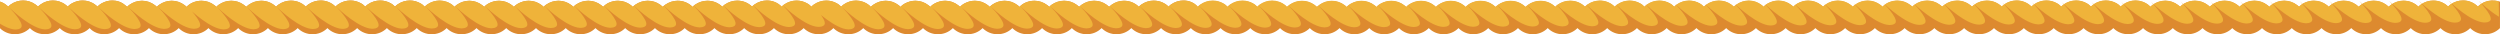
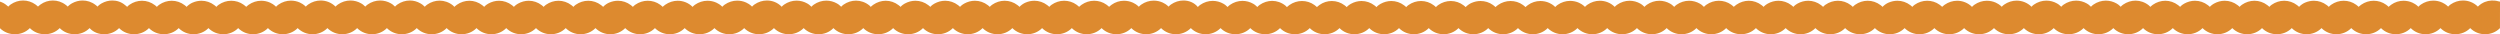
<svg xmlns="http://www.w3.org/2000/svg" height="27.4" preserveAspectRatio="xMidYMid meet" version="1.0" viewBox="0.0 -0.4 2000.5 27.4" width="2000.5" zoomAndPan="magnify">
  <g id="change1_1">
    <path d="M1999.4,0.7c-3.6-1.1-7.6-0.9-11.1,0.5c-0.4,0.2-0.8,0.3-1.1,0.5c-0.5,0.3-1.1,0.6-1.6,0.9 c-0.5,0.3-1,0.7-1.5,1.1c0,0,0,0,0,0c-0.4,0.4-0.9,0.8-1.3,1.2l0,0c-3.3-3.3-7.6-4.9-11.9-4.9c-3.5,0-7,1.1-10,3.2 c-0.3,0.2-0.7,0.5-1,0.8c-0.3,0.3-0.6,0.6-0.9,0.9l0,0c-0.8-0.8-1.7-1.5-2.6-2.1c-0.4-0.2-0.7-0.4-1.1-0.6c-0.4-0.2-0.7-0.4-1.1-0.6 c-2.2-1-4.7-1.5-7.1-1.5c-3.5,0-7,1.1-10,3.2c-0.3,0.2-0.7,0.5-1,0.8c-0.3,0.3-0.6,0.6-0.9,0.9l0,0c-0.8-0.8-1.7-1.5-2.6-2.1 c-0.4-0.2-0.7-0.4-1.1-0.6c-0.4-0.2-0.7-0.4-1.1-0.6c-2.2-1-4.7-1.5-7.1-1.5c-3.5,0-7,1.1-9.9,3.2c-0.3,0.2-0.7,0.5-1,0.8 c-0.2,0.1-0.3,0.3-0.5,0.4c-0.2,0.1-0.3,0.3-0.5,0.5c-0.2-0.2-0.3-0.3-0.5-0.5c-0.2-0.1-0.3-0.3-0.5-0.4c-0.3-0.3-0.7-0.5-1-0.8 c-3-2.2-6.5-3.2-10-3.2c-3.5,0-7,1.1-10,3.2c-0.3,0.2-0.7,0.5-1,0.8c-0.2,0.1-0.3,0.3-0.5,0.4c-0.2,0.1-0.3,0.3-0.5,0.5 c-0.2-0.2-0.3-0.3-0.5-0.5c-0.2-0.1-0.3-0.3-0.5-0.4c-0.3-0.3-0.7-0.5-1-0.8c-3-2.2-6.5-3.2-10-3.2c-3.5,0-7,1.1-10,3.2 c-0.3,0.2-0.7,0.5-1,0.8c-0.3,0.3-0.6,0.6-0.9,0.9l0,0c-0.2-0.2-0.4-0.4-0.6-0.6c-0.3-0.3-0.7-0.6-1-0.8c-3-2.3-6.6-3.5-10.3-3.5 c-2.4,0-4.8,0.5-7.1,1.5c-0.7,0.3-1.5,0.7-2.2,1.2c-0.2,0.1-0.5,0.3-0.7,0.5c-0.3,0.2-0.7,0.5-1,0.8c-0.3,0.3-0.6,0.6-0.9,0.9l0,0 c-0.2-0.2-0.4-0.4-0.6-0.6c-0.3-0.3-0.7-0.6-1-0.8c-3-2.3-6.6-3.5-10.3-3.5c-3.5,0-7,1.1-10,3.2c-0.3,0.2-0.7,0.5-1,0.8 c-0.3,0.3-0.6,0.6-0.9,0.9l0,0c-0.2-0.2-0.4-0.4-0.6-0.6c-0.3-0.3-0.7-0.6-1-0.8c-3-2.3-6.6-3.5-10.3-3.5c-3.5,0-7,1.1-10,3.2 c-0.3,0.2-0.7,0.5-1,0.8c-0.3,0.3-0.6,0.6-0.9,0.9l0,0c-0.2-0.2-0.4-0.4-0.6-0.6c-0.3-0.3-0.7-0.6-1-0.8c-3-2.3-6.6-3.5-10.3-3.5 c-3,0-5.9,0.8-8.6,2.3c-0.5,0.3-0.9,0.6-1.4,0.9c0,0,0,0,0,0c-0.3,0.2-0.7,0.5-1,0.8c-0.3,0.3-0.6,0.6-0.9,0.9l0,0 c-0.2-0.2-0.4-0.4-0.6-0.6c-0.3-0.3-0.7-0.6-1-0.8c-3-2.3-6.6-3.5-10.3-3.5c-3,0-5.9,0.8-8.6,2.3c-0.5,0.3-0.9,0.6-1.4,0.9 c0,0,0,0,0,0c-0.3,0.2-0.7,0.5-1,0.8c-0.3,0.3-0.6,0.6-0.9,0.9l0,0c-0.2-0.2-0.4-0.4-0.6-0.6c-0.3-0.3-0.7-0.6-1-0.8 c-3-2.3-6.6-3.5-10.2-3.5c-3.5,0-7,1.1-10,3.2c-0.3,0.2-0.7,0.5-1,0.8c-0.2,0.1-0.3,0.3-0.5,0.4c-0.2,0.1-0.3,0.3-0.5,0.5 c-0.2-0.2-0.4-0.4-0.6-0.6c-0.2-0.2-0.4-0.4-0.6-0.6c-3.1-2.5-6.9-3.8-10.6-3.8c-3.5,0-7,1.1-10,3.2c-0.3,0.2-0.7,0.5-1,0.8 c-0.3,0.3-0.6,0.6-0.9,0.9l0,0c-0.6-0.6-1.3-1.2-1.9-1.7c-0.5-0.3-0.9-0.6-1.4-0.9c-2.6-1.5-5.6-2.3-8.6-2.3c-3.5,0-7,1.1-10,3.2 c-0.3,0.2-0.7,0.5-1,0.8c-0.3,0.3-0.6,0.6-0.9,0.9l0,0c-0.6-0.6-1.3-1.2-1.9-1.7c-0.5-0.3-0.9-0.6-1.4-0.9c-2.6-1.5-5.6-2.3-8.6-2.3 c-3.5,0-7,1.1-10,3.2c-0.3,0.2-0.7,0.5-1,0.8c-0.3,0.3-0.6,0.6-0.9,0.9l0,0c-0.6-0.6-1.3-1.2-1.9-1.7c-0.5-0.3-0.9-0.6-1.4-0.9 c-2.6-1.5-5.6-2.3-8.6-2.3c-3.5,0-7,1.1-10,3.2c-0.3,0.2-0.7,0.5-1,0.8c-0.3,0.3-0.6,0.6-0.9,0.9l0,0c-3.3-3.3-7.6-4.9-11.9-4.9 c-3.5,0-7,1.1-10,3.2c-0.3,0.2-0.7,0.5-1,0.8c-0.3,0.3-0.6,0.6-0.9,0.9l0,0c-0.8-0.8-1.7-1.5-2.6-2.1c-0.4-0.2-0.7-0.4-1.1-0.6 c-0.4-0.2-0.7-0.4-1.1-0.6c-2.2-1-4.7-1.5-7.1-1.5c-3.5,0-7,1.1-10,3.2c-0.3,0.2-0.7,0.5-1,0.8c-0.3,0.3-0.6,0.6-0.9,0.9l0,0 c-3.3-3.3-7.6-4.9-11.9-4.9c-3.5,0-7,1.1-10,3.2c-0.3,0.2-0.7,0.5-1,0.8c-0.2,0.1-0.3,0.3-0.5,0.4c-0.2,0.1-0.3,0.3-0.5,0.5 c-0.2-0.2-0.3-0.3-0.5-0.5c-0.2-0.1-0.3-0.3-0.5-0.4c-0.3-0.3-0.7-0.5-1-0.8c-3-2.2-6.5-3.2-10-3.2c-3.5,0-7,1.1-10,3.2 c-0.3,0.2-0.7,0.5-1,0.8c-0.3,0.3-0.6,0.6-0.9,0.9l0,0c-0.2-0.2-0.4-0.4-0.6-0.6c-0.3-0.3-0.7-0.6-1-0.8c-3-2.3-6.6-3.5-10.3-3.5 c-2.4,0-4.8,0.5-7.1,1.5c-0.7,0.3-1.5,0.7-2.2,1.2c-0.2,0.1-0.5,0.3-0.7,0.5c-0.3,0.2-0.7,0.5-1,0.8c-0.3,0.3-0.6,0.6-0.9,0.9l0,0 c-0.2-0.2-0.4-0.4-0.6-0.6c-0.3-0.3-0.7-0.6-1-0.8c-3-2.3-6.6-3.5-10.3-3.5c-3.5,0-7,1.1-10,3.2c-0.3,0.2-0.7,0.5-1,0.8 c-0.3,0.3-0.6,0.6-0.9,0.9l0,0c-0.2-0.2-0.4-0.4-0.6-0.6c-0.3-0.3-0.7-0.6-1-0.8c-3-2.3-6.6-3.5-10.3-3.5c-3.5,0-7,1.1-10,3.2 c-0.3,0.2-0.7,0.5-1,0.8c-0.3,0.3-0.6,0.6-0.9,0.9l0,0c-0.2-0.2-0.4-0.4-0.6-0.6c-0.3-0.3-0.7-0.6-1-0.8c-3-2.3-6.6-3.5-10.3-3.5 c-3,0-5.9,0.8-8.6,2.3c-0.5,0.3-0.9,0.6-1.4,0.9c0,0,0,0,0,0c-0.3,0.2-0.7,0.5-1,0.8c-0.3,0.3-0.6,0.6-0.9,0.9l0,0 c-0.2-0.2-0.4-0.4-0.6-0.6c-0.3-0.3-0.7-0.6-1-0.8c-3-2.3-6.6-3.5-10.3-3.5c-3,0-5.9,0.8-8.6,2.3c-0.5,0.3-0.9,0.6-1.4,0.9 c0,0,0,0,0,0c-0.3,0.2-0.7,0.5-1,0.8c-0.3,0.3-0.6,0.6-0.9,0.9l0,0c-0.2-0.2-0.4-0.4-0.6-0.6c-0.3-0.3-0.7-0.6-1-0.8 c-3-2.3-6.6-3.5-10.2-3.5c-3.5,0-7,1.1-10,3.2c-0.3,0.2-0.7,0.5-1,0.8c-0.2,0.1-0.3,0.3-0.5,0.4c-0.2,0.1-0.3,0.3-0.5,0.5 c-0.2-0.2-0.3-0.3-0.5-0.5c-0.2-0.1-0.3-0.3-0.5-0.4c-0.3-0.3-0.7-0.5-1-0.8c-3-2.2-6.5-3.2-10-3.2c-3.5,0-7,1.1-10,3.2 c-0.3,0.2-0.7,0.5-1,0.8c-0.3,0.3-0.6,0.6-0.9,0.9l0,0c-0.6-0.6-1.3-1.2-1.9-1.7c-0.5-0.3-0.9-0.6-1.4-0.9c-2.6-1.5-5.6-2.3-8.6-2.3 c-3.5,0-7,1.1-10,3.2c-0.3,0.2-0.7,0.5-1,0.8c-0.3,0.3-0.6,0.6-0.9,0.9l0,0c-0.6-0.6-1.3-1.2-1.9-1.7c-0.5-0.3-0.9-0.6-1.4-0.9 c-2.6-1.5-5.6-2.3-8.6-2.3c-3.5,0-7,1.1-10,3.2c-0.3,0.2-0.7,0.5-1,0.8c-0.3,0.3-0.6,0.6-0.9,0.9l0,0c-0.6-0.6-1.3-1.2-1.9-1.7 c-0.5-0.3-0.9-0.6-1.4-0.9c-2.6-1.5-5.6-2.3-8.6-2.3c-3.5,0-7,1.1-10,3.2c-0.3,0.2-0.7,0.5-1,0.8c-0.3,0.3-0.6,0.6-0.9,0.9l0,0 c-3.3-3.3-7.6-4.9-11.9-4.9c-3.5,0-7,1.1-10,3.2c-0.3,0.2-0.7,0.5-1,0.8c-0.3,0.3-0.6,0.6-0.9,0.9l0,0c-0.8-0.8-1.7-1.5-2.6-2.1 c-0.4-0.2-0.7-0.4-1.1-0.6c-0.4-0.2-0.7-0.4-1.1-0.6c-2.2-1-4.7-1.5-7.1-1.5c-3.5,0-7,1.1-10,3.2c-0.3,0.2-0.7,0.5-1,0.8 c-0.3,0.3-0.6,0.6-0.9,0.9l0,0c-0.8-0.8-1.7-1.5-2.6-2.1c-0.4-0.2-0.7-0.4-1.1-0.6c-0.4-0.2-0.7-0.4-1.1-0.6c-2.2-1-4.7-1.5-7.1-1.5 c-3.5,0-7,1.1-9.9,3.2c-0.3,0.2-0.7,0.5-1,0.8c-0.2,0.1-0.3,0.3-0.5,0.4c-0.2,0.1-0.3,0.3-0.5,0.5c-0.2-0.2-0.3-0.3-0.5-0.5 c-0.2-0.1-0.3-0.3-0.5-0.4c-0.3-0.3-0.7-0.5-1-0.8c-3-2.2-6.5-3.2-10-3.2c-3.5,0-7,1.1-10,3.2c-0.3,0.2-0.7,0.5-1,0.8 c-0.2,0.1-0.3,0.3-0.5,0.4c-0.2,0.1-0.3,0.3-0.5,0.5c-0.2-0.2-0.3-0.3-0.5-0.5c-0.2-0.1-0.3-0.3-0.5-0.4c-0.3-0.3-0.7-0.5-1-0.8 c-3-2.2-6.5-3.2-10-3.2c-2.4,0-4.8,0.5-7.1,1.5c-0.7,0.3-1.5,0.7-2.2,1.2c-0.2,0.1-0.5,0.3-0.7,0.5c-0.3,0.2-0.7,0.5-1,0.8 c-0.3,0.3-0.6,0.6-0.9,0.9l0,0c-0.2-0.2-0.4-0.4-0.6-0.6c-0.3-0.3-0.7-0.6-1-0.8c-3-2.3-6.6-3.5-10.3-3.5c-3.5,0-7,1.1-10,3.2 c-0.3,0.2-0.7,0.5-1,0.8c-0.3,0.3-0.6,0.6-0.9,0.9l0,0c-0.2-0.2-0.4-0.4-0.6-0.6c-0.3-0.3-0.7-0.6-1-0.8c-3-2.3-6.6-3.5-10.3-3.5 c-3.5,0-7,1.1-10,3.2c-0.3,0.2-0.7,0.5-1,0.8c-0.3,0.3-0.6,0.6-0.9,0.9l0,0c-0.2-0.2-0.4-0.4-0.6-0.6c-0.3-0.3-0.7-0.6-1-0.8 c-3-2.3-6.6-3.5-10.3-3.5c-3,0-5.9,0.8-8.6,2.3c-0.5,0.3-0.9,0.6-1.4,0.9c0,0,0,0,0,0c-0.3,0.2-0.7,0.5-1,0.8 c-0.3,0.3-0.6,0.6-0.9,0.9l0,0c-0.2-0.2-0.4-0.4-0.6-0.6c-0.3-0.3-0.7-0.6-1-0.8c-3-2.3-6.6-3.5-10.3-3.5c-3,0-5.9,0.8-8.6,2.3 c-0.5,0.3-0.9,0.6-1.4,0.9c0,0,0,0,0,0c-0.3,0.2-0.7,0.5-1,0.8c-0.3,0.3-0.6,0.6-0.9,0.9l0,0c-0.2-0.2-0.4-0.4-0.6-0.6 c-0.3-0.3-0.7-0.6-1-0.8c-3-2.3-6.6-3.5-10.3-3.5c-3.5,0-7,1.1-9.9,3.2c-0.3,0.2-0.7,0.5-1,0.8c-0.2,0.1-0.3,0.3-0.5,0.4 c-0.2,0.1-0.3,0.3-0.5,0.5c-0.2-0.2-0.3-0.3-0.5-0.5c-0.2-0.1-0.3-0.3-0.5-0.4c-0.3-0.3-0.7-0.5-1-0.8c-3-2.2-6.5-3.2-10-3.2 c-3.5,0-7,1.1-10,3.2c-0.3,0.2-0.7,0.5-1,0.8c-0.2,0.1-0.3,0.3-0.5,0.4c-0.2,0.1-0.3,0.3-0.5,0.5c-0.2-0.2-0.4-0.4-0.6-0.6 c-0.2-0.2-0.4-0.4-0.6-0.6c-3.1-2.5-6.9-3.8-10.6-3.8c-3.5,0-7,1.1-10,3.2c-0.3,0.2-0.7,0.5-1,0.8c-0.3,0.3-0.6,0.6-0.9,0.9l0,0 c-0.6-0.6-1.3-1.2-1.9-1.7c-0.5-0.3-0.9-0.6-1.4-0.9c-2.6-1.5-5.6-2.3-8.6-2.3c-3.5,0-7,1.1-10,3.2c-0.3,0.2-0.7,0.5-1,0.8 c-0.3,0.3-0.6,0.6-0.9,0.9l0,0c-0.6-0.6-1.3-1.2-1.9-1.7c-0.5-0.3-0.9-0.6-1.4-0.9c-2.6-1.5-5.6-2.3-8.6-2.3c-3.5,0-7,1.1-10,3.2 c-0.3,0.2-0.7,0.5-1,0.8c-0.3,0.3-0.6,0.6-0.9,0.9l0,0C955.6,1.6,951.3,0,947,0c-3.5,0-7,1.1-10,3.2c-0.3,0.2-0.7,0.5-1,0.8 c-0.3,0.3-0.6,0.6-0.9,0.9l0,0c-0.8-0.8-1.7-1.5-2.6-2.1c-0.4-0.2-0.7-0.4-1.1-0.6c-0.4-0.2-0.7-0.4-1.1-0.6c-2.2-1-4.7-1.5-7.1-1.5 c-3.5,0-7,1.1-10,3.2c-0.3,0.2-0.7,0.5-1,0.8c-0.3,0.3-0.6,0.6-0.9,0.9l0,0c-0.8-0.8-1.7-1.5-2.6-2.1c-0.4-0.2-0.7-0.4-1.1-0.6 c-0.4-0.2-0.7-0.4-1.1-0.6c-2.2-1-4.7-1.5-7.1-1.5c-3.5,0-7,1.1-9.9,3.2c-0.3,0.2-0.7,0.5-1,0.8c-0.2,0.1-0.3,0.3-0.5,0.4 c-0.2,0.1-0.3,0.3-0.5,0.5c-0.2-0.2-0.3-0.3-0.5-0.5c-0.2-0.1-0.3-0.3-0.5-0.4c-0.3-0.3-0.7-0.5-1-0.8c-3-2.2-6.5-3.2-10-3.2 c-3.5,0-7,1.1-10,3.2c-0.3,0.2-0.7,0.5-1,0.8c-0.2,0.1-0.3,0.3-0.5,0.4c-0.2,0.1-0.3,0.3-0.5,0.5c-0.2-0.2-0.3-0.3-0.5-0.5 c-0.2-0.1-0.3-0.3-0.5-0.4c-0.3-0.3-0.7-0.5-1-0.8c-3-2.2-6.5-3.2-10-3.2c-3.5,0-7,1.1-10,3.2c-0.3,0.2-0.7,0.5-1,0.8 c-0.3,0.3-0.6,0.6-0.9,0.9l0,0c-0.2-0.2-0.4-0.4-0.6-0.6c-0.3-0.3-0.7-0.6-1-0.8c-3-2.3-6.6-3.5-10.3-3.5c-2.4,0-4.8,0.5-7.1,1.5 c-0.7,0.3-1.5,0.7-2.2,1.2c-0.2,0.1-0.5,0.3-0.7,0.5c-0.3,0.2-0.7,0.5-1,0.8c-0.3,0.3-0.6,0.6-0.9,0.9l0,0c-0.2-0.2-0.4-0.4-0.6-0.6 c-0.3-0.3-0.7-0.6-1-0.8c-3-2.3-6.6-3.5-10.3-3.5c-3.5,0-7,1.1-10,3.2c-0.3,0.2-0.7,0.5-1,0.8c-0.3,0.3-0.6,0.6-0.9,0.9l0,0 c-0.2-0.2-0.4-0.4-0.6-0.6c-0.3-0.3-0.7-0.6-1-0.8c-3-2.3-6.6-3.5-10.3-3.5c-3,0-5.9,0.8-8.6,2.3c-0.5,0.3-0.9,0.6-1.4,0.9 c0,0,0,0,0,0c-0.3,0.2-0.7,0.5-1,0.8c-0.3,0.3-0.6,0.6-0.9,0.9l0,0c-0.2-0.2-0.4-0.4-0.6-0.6c-0.3-0.3-0.7-0.6-1-0.8 c-3-2.3-6.6-3.5-10.3-3.5c-3,0-5.9,0.8-8.6,2.3c-0.5,0.3-0.9,0.6-1.4,0.9c0,0,0,0,0,0c-0.3,0.2-0.7,0.5-1,0.8 c-0.3,0.3-0.6,0.6-0.9,0.9l0,0c-0.2-0.2-0.4-0.4-0.6-0.6c-0.3-0.3-0.7-0.6-1-0.8c-3-2.3-6.6-3.5-10.3-3.5c-3,0-5.9,0.8-8.6,2.3 c-0.5,0.3-0.9,0.6-1.4,0.9c0,0,0,0,0,0c-0.3,0.2-0.7,0.5-1,0.8c-0.3,0.3-0.6,0.6-0.9,0.9l0,0c-0.2-0.2-0.4-0.4-0.6-0.6 c-0.3-0.3-0.7-0.6-1-0.8c-3-2.3-6.6-3.5-10.2-3.5c-3.5,0-7,1.1-10,3.2c-0.3,0.2-0.7,0.5-1,0.8c-0.2,0.1-0.3,0.3-0.5,0.4 c-0.2,0.1-0.3,0.3-0.5,0.5c-0.2-0.2-0.4-0.4-0.6-0.6c-0.2-0.2-0.4-0.4-0.6-0.6c-3.1-2.5-6.9-3.8-10.6-3.8c-3.5,0-7,1.1-10,3.2 c-0.3,0.2-0.7,0.5-1,0.8c-0.3,0.3-0.6,0.6-0.9,0.9l0,0c-0.6-0.6-1.3-1.2-1.9-1.7c-0.5-0.3-0.9-0.6-1.4-0.9c-2.6-1.5-5.6-2.3-8.6-2.3 c-3.5,0-7,1.1-10,3.2c-0.3,0.2-0.7,0.5-1,0.8c-0.3,0.3-0.6,0.6-0.9,0.9l0,0c-0.6-0.6-1.3-1.2-1.9-1.7c-0.5-0.3-0.9-0.6-1.4-0.9 c-2.6-1.5-5.6-2.3-8.6-2.3c-3.5,0-7,1.1-10,3.2c-0.3,0.2-0.7,0.5-1,0.8c-0.3,0.3-0.6,0.6-0.9,0.9l0,0C622.3,1.6,618,0,613.7,0 c-3.5,0-7,1.1-10,3.2c-0.3,0.2-0.7,0.5-1,0.8c-0.3,0.3-0.6,0.6-0.9,0.9l0,0c-0.8-0.8-1.7-1.5-2.6-2.1c-0.4-0.2-0.7-0.4-1.1-0.6 c-0.4-0.2-0.7-0.4-1.1-0.6c-2.2-1-4.7-1.5-7.1-1.5c-3.5,0-7,1.1-10,3.2c-0.3,0.2-0.7,0.5-1,0.8c-0.3,0.3-0.6,0.6-0.9,0.9l0,0 c-0.8-0.8-1.7-1.5-2.6-2.1c-0.4-0.2-0.7-0.4-1.1-0.6c-0.4-0.2-0.7-0.4-1.1-0.6c-2.2-1-4.7-1.5-7.1-1.5c-3.5,0-7,1.1-10,3.2 c-0.3,0.2-0.7,0.5-1,0.8c-0.3,0.3-0.6,0.6-0.9,0.9l0,0c-3.3-3.3-7.6-4.9-11.9-4.9c-3.5,0-7,1.1-10,3.2c-0.3,0.2-0.7,0.5-1,0.8 c-0.2,0.1-0.3,0.3-0.5,0.4c-0.2,0.1-0.3,0.3-0.5,0.5c-0.2-0.2-0.3-0.3-0.5-0.5c-0.2-0.1-0.3-0.3-0.5-0.4c-0.3-0.3-0.7-0.5-1-0.8 c-3-2.2-6.5-3.2-10-3.2c-3.5,0-7,1.1-10,3.2c-0.3,0.2-0.7,0.5-1,0.8c-0.3,0.3-0.6,0.6-0.9,0.9l0,0c-0.2-0.2-0.4-0.4-0.6-0.6 c-0.3-0.3-0.7-0.6-1-0.8c-3-2.3-6.6-3.5-10.3-3.5c-2.4,0-4.8,0.5-7.1,1.5c-0.7,0.3-1.5,0.7-2.2,1.2c-0.2,0.1-0.5,0.3-0.7,0.5 c-0.3,0.2-0.7,0.5-1,0.8c-0.3,0.3-0.6,0.6-0.9,0.9l0,0c-0.2-0.2-0.4-0.4-0.6-0.6c-0.3-0.3-0.7-0.6-1-0.8c-3-2.3-6.6-3.5-10.3-3.5 c-3.5,0-7,1.1-10,3.2c-0.3,0.2-0.7,0.5-1,0.8c-0.3,0.3-0.6,0.6-0.9,0.9l0,0c-0.2-0.2-0.4-0.4-0.6-0.6c-0.3-0.3-0.7-0.6-1-0.8 c-3-2.3-6.6-3.5-10.3-3.5c-3.5,0-7,1.1-10,3.2c-0.3,0.2-0.7,0.5-1,0.8c-0.3,0.3-0.6,0.6-0.9,0.9l0,0c-0.2-0.2-0.4-0.4-0.6-0.6 c-0.3-0.3-0.7-0.6-1-0.8c-3-2.3-6.6-3.5-10.3-3.5c-3,0-5.9,0.8-8.6,2.3c-0.5,0.3-0.9,0.6-1.4,0.9c0,0,0,0,0,0 c-0.3,0.2-0.7,0.5-1,0.8c-0.3,0.3-0.6,0.6-0.9,0.9l0,0c-0.2-0.2-0.4-0.4-0.6-0.6c-0.3-0.3-0.7-0.6-1-0.8c-3-2.3-6.6-3.5-10.3-3.5 c-3,0-5.9,0.8-8.6,2.3c-0.5,0.3-0.9,0.6-1.4,0.9c0,0,0,0,0,0c-0.3,0.2-0.7,0.5-1,0.8c-0.3,0.3-0.6,0.6-0.9,0.9l0,0 c-0.2-0.2-0.4-0.4-0.6-0.6c-0.3-0.3-0.7-0.6-1-0.8c-3-2.3-6.6-3.5-10.2-3.5c-3.5,0-7,1.1-10,3.2c-0.3,0.2-0.7,0.5-1,0.8 c-0.2,0.1-0.3,0.3-0.5,0.4c-0.2,0.1-0.3,0.3-0.5,0.5c-0.2-0.2-0.4-0.4-0.6-0.6c-0.2-0.2-0.4-0.4-0.6-0.6c-3.1-2.5-6.9-3.8-10.6-3.8 c-3.5,0-7,1.1-10,3.2c-0.3,0.2-0.7,0.5-1,0.8c-0.3,0.3-0.6,0.6-0.9,0.9l0,0c-0.6-0.6-1.3-1.2-1.9-1.7c-0.5-0.3-0.9-0.6-1.4-0.9 C333.9,0.8,331,0,328,0c-3.5,0-7,1.1-10,3.2c-0.3,0.2-0.7,0.5-1,0.8c-0.3,0.3-0.6,0.6-0.9,0.9l0,0c-0.6-0.6-1.3-1.2-1.9-1.7 c-0.5-0.3-0.9-0.6-1.4-0.9c-2.6-1.5-5.6-2.3-8.6-2.3c-3.5,0-7,1.1-10,3.2c-0.3,0.2-0.7,0.5-1,0.8c-0.3,0.3-0.6,0.6-0.9,0.9l0,0 c-0.6-0.6-1.3-1.2-1.9-1.7c-0.5-0.3-0.9-0.6-1.4-0.9c-2.6-1.5-5.6-2.3-8.6-2.3c-3.5,0-7,1.1-10,3.2c-0.3,0.2-0.7,0.5-1,0.8 c-0.3,0.3-0.6,0.6-0.9,0.9l0,0c-3.3-3.3-7.6-4.9-11.9-4.9c-3.5,0-7,1.1-10,3.2c-0.3,0.2-0.7,0.5-1,0.8c-0.3,0.3-0.6,0.6-0.9,0.9l0,0 c-0.8-0.8-1.7-1.5-2.6-2.1c-0.4-0.2-0.7-0.4-1.1-0.6c-0.4-0.2-0.7-0.4-1.1-0.6c-2.2-1-4.7-1.5-7.1-1.5c-3.5,0-7,1.1-10,3.2 c-0.3,0.2-0.7,0.5-1,0.8c-0.3,0.3-0.6,0.6-0.9,0.9l0,0c-0.8-0.8-1.7-1.5-2.6-2.1c-0.4-0.2-0.7-0.4-1.1-0.6c-0.4-0.2-0.7-0.4-1.1-0.6 c-2.2-1-4.7-1.5-7.1-1.5c-3.5,0-7,1.1-10,3.2c-0.3,0.2-0.7,0.5-1,0.8c-0.2,0.1-0.3,0.3-0.5,0.4c-0.2,0.1-0.3,0.3-0.5,0.5 c-0.2-0.2-0.3-0.3-0.5-0.5c-0.2-0.1-0.3-0.3-0.5-0.4c-0.3-0.3-0.7-0.5-1-0.8c-3-2.2-6.5-3.2-10-3.2c-3.5,0-7,1.1-10,3.2 c-0.3,0.2-0.7,0.5-1,0.8c-0.3,0.3-0.6,0.6-0.9,0.9l0,0c-0.2-0.2-0.4-0.4-0.6-0.6c-0.3-0.3-0.7-0.6-1-0.8c-3-2.3-6.6-3.5-10.3-3.5 c-2.4,0-4.8,0.5-7.1,1.5c-0.7,0.3-1.5,0.7-2.2,1.2c-0.2,0.1-0.5,0.3-0.7,0.5c-0.3,0.2-0.7,0.5-1,0.8c-0.3,0.3-0.6,0.6-0.9,0.9l0,0 c-0.2-0.2-0.4-0.4-0.6-0.6c-0.3-0.3-0.7-0.6-1-0.8c-3-2.3-6.6-3.5-10.3-3.5c-3.5,0-7,1.1-10,3.2c-0.3,0.2-0.7,0.5-1,0.8 c-0.3,0.3-0.6,0.6-0.9,0.9l0,0c-0.2-0.2-0.4-0.4-0.6-0.6c-0.3-0.3-0.7-0.6-1-0.8c-3-2.3-6.6-3.5-10.3-3.5c-3.5,0-7,1.1-10,3.2 c-0.3,0.2-0.7,0.5-1,0.8c-0.3,0.3-0.6,0.6-0.9,0.9l0,0c-0.2-0.2-0.4-0.4-0.6-0.6c-0.3-0.3-0.7-0.6-1-0.8C97.1,1.1,93.5,0,89.9,0 c-3,0-5.9,0.8-8.6,2.3c-0.5,0.3-0.9,0.6-1.4,0.9c0,0,0,0,0,0c-0.3,0.2-0.7,0.5-1,0.8c-0.3,0.3-0.6,0.6-0.9,0.9l0,0 c-0.2-0.2-0.4-0.4-0.6-0.6c-0.3-0.3-0.7-0.6-1-0.8C73.3,1.1,69.7,0,66.1,0c-3,0-5.9,0.8-8.6,2.3c-0.5,0.3-0.9,0.6-1.4,0.9 c0,0,0,0,0,0c-0.3,0.2-0.7,0.5-1,0.8c-0.3,0.3-0.6,0.6-0.9,0.9l0,0c-0.2-0.2-0.4-0.4-0.6-0.6c-0.3-0.3-0.7-0.6-1-0.8 C49.5,1.1,45.9,0,42.3,0c-3.5,0-7,1.1-9.9,3.2c-0.3,0.2-0.7,0.5-1,0.8c-0.2,0.1-0.3,0.3-0.5,0.4c-0.2,0.1-0.3,0.3-0.5,0.5 c-0.2-0.2-0.3-0.3-0.5-0.5c-0.2-0.1-0.3-0.3-0.5-0.4c-0.3-0.3-0.7-0.5-1-0.8C25.5,1.1,22,0,18.5,0c-3.5,0-7,1.1-10,3.2 C8.2,3.5,7.9,3.7,7.5,4C7.4,4.2,7.2,4.3,7,4.5C6.9,4.6,6.7,4.8,6.6,4.9C6.4,4.7,6.2,4.5,5.9,4.3C5.7,4.1,5.5,3.9,5.3,3.8 C3.7,2.4,1.9,1.5,0,0.9v21.3C3.3,25.4,7.6,27,11.9,27H12c4.3,0,8.6-1.6,11.9-4.9c3.3,3.3,7.6,4.9,11.9,4.9h0.1 c4.3,0,8.6-1.6,11.9-4.9c3.3,3.3,7.6,4.9,11.9,4.9h0.1c4.3,0,8.6-1.6,11.9-4.9C74.7,25.4,79,27,83.3,27h0.1c4.3,0,8.6-1.6,11.9-4.9 c3.3,3.3,7.6,4.9,11.9,4.9h0.1c4.3,0,8.6-1.6,11.9-4.9c3.3,3.3,7.6,4.9,11.9,4.9c4.3,0,8.6-1.6,11.9-4.9c3.3,3.3,7.6,4.9,11.9,4.9 c4.3,0,8.6-1.6,11.9-4.9c3.3,3.3,7.6,4.9,11.9,4.9c4.3,0,8.6-1.6,11.9-4.9c3.3,3.3,7.6,4.9,11.9,4.9c4.3,0,8.6-1.6,11.9-4.9 c3.3,3.3,7.6,4.9,11.9,4.9c4.3,0,8.6-1.6,11.9-4.9c3.3,3.3,7.6,4.9,11.9,4.9c4.3,0,8.6-1.6,11.9-4.9c3.3,3.3,7.6,4.9,11.9,4.9 c4.3,0,8.6-1.6,11.9-4.9c3.3,3.3,7.6,4.9,11.9,4.9c4.3,0,8.6-1.6,11.9-4.9c3.3,3.3,7.6,4.9,11.9,4.9h0.1c4.3,0,8.6-1.6,11.9-4.9 c3.3,3.3,7.6,4.9,11.9,4.9h0.1c4.3,0,8.6-1.6,11.9-4.9c3.3,3.3,7.6,4.9,11.9,4.9h0.1c4.3,0,8.6-1.6,11.9-4.9 c3.3,3.3,7.6,4.9,11.9,4.9c4.3,0,8.6-1.6,11.9-4.9c3.3,3.3,7.6,4.9,11.9,4.9c4.3,0,8.6-1.6,11.9-4.9c3.3,3.3,7.6,4.9,11.9,4.9 c4.3,0,8.6-1.6,11.9-4.9c3.3,3.3,7.6,4.9,11.9,4.9c4.3,0,8.6-1.6,11.9-4.9c3.3,3.3,7.6,4.9,11.9,4.9c4.3,0,8.6-1.6,11.9-4.9 c3.3,3.3,7.6,4.9,11.9,4.9c4.3,0,8.6-1.6,11.9-4.9c3.3,3.3,7.6,4.9,11.9,4.9c4.3,0,8.6-1.6,11.9-4.9c3.3,3.3,7.6,4.9,11.9,4.9 c4.3,0,8.6-1.6,11.9-4.9c3.3,3.3,7.6,4.9,11.9,4.9c4.3,0,8.6-1.6,11.9-4.9c3.3,3.3,7.6,4.9,11.9,4.9c4.3,0,8.6-1.6,11.9-4.9 c3.3,3.3,7.6,4.9,11.9,4.9c4.3,0,8.6-1.6,11.9-4.9c3.3,3.3,7.6,4.9,11.9,4.9h0.1c4.3,0,8.6-1.6,11.8-4.9c3.3,3.3,7.6,4.9,11.9,4.9 h0.1c4.3,0,8.6-1.6,11.9-4.9c3.3,3.3,7.6,4.9,11.9,4.9h0.1c4.3,0,8.6-1.6,11.9-4.9c3.3,3.3,7.6,4.9,11.9,4.9h0.1 c4.3,0,8.6-1.6,11.9-4.9c3.3,3.3,7.6,4.9,11.9,4.9h0.1c4.3,0,8.6-1.6,11.9-4.9c3.3,3.3,7.6,4.9,11.9,4.9c4.3,0,8.6-1.6,11.9-4.9 c3.3,3.3,7.6,4.9,11.9,4.9c4.3,0,8.6-1.6,11.9-4.9c3.3,3.3,7.6,4.9,11.9,4.9c4.3,0,8.6-1.6,11.9-4.9c3.3,3.3,7.6,4.9,11.9,4.9 c4.3,0,8.6-1.6,11.9-4.9c3.3,3.3,7.6,4.9,11.9,4.9c4.3,0,8.6-1.6,11.9-4.9c3.3,3.3,7.6,4.9,11.9,4.9c4.3,0,8.6-1.6,11.9-4.9 c3.3,3.3,7.6,4.9,11.9,4.9c4.3,0,8.6-1.6,11.9-4.9c3.3,3.3,7.6,4.9,11.9,4.9c4.3,0,8.6-1.6,11.9-4.9c3.3,3.3,7.6,4.9,11.9,4.9 c4.3,0,8.6-1.6,11.9-4.9c3.3,3.3,7.6,4.9,11.9,4.9c4.3,0,8.6-1.6,11.9-4.9c3.3,3.3,7.6,4.9,11.9,4.9c4.3,0,8.6-1.6,11.9-4.9 c3.3,3.3,7.6,4.9,11.9,4.9c4.3,0,8.6-1.6,11.9-4.9c3.3,3.3,7.6,4.9,11.9,4.9c4.3,0,8.6-1.6,11.9-4.9c3.3,3.3,7.6,4.9,11.9,4.9 c4.3,0,8.6-1.6,11.9-4.9c3.3,3.3,7.6,4.9,11.9,4.9c4.3,0,8.6-1.6,11.9-4.9c3.3,3.3,7.6,4.9,11.9,4.9c4.3,0,8.6-1.6,11.9-4.9 c3.3,3.3,7.6,4.9,11.9,4.9c4.3,0,8.6-1.6,11.9-4.9c3.3,3.3,7.6,4.9,11.9,4.9c4.3,0,8.6-1.6,11.9-4.9c3.3,3.3,7.6,4.9,11.9,4.9 c4.3,0,8.6-1.6,11.9-4.9c3.3,3.3,7.6,4.9,11.9,4.9c4.3,0,8.6-1.6,11.9-4.9c3.3,3.3,7.6,4.9,11.9,4.9c4.3,0,8.6-1.6,11.9-4.9 c3.3,3.3,7.6,4.9,11.9,4.9c4.3,0,8.6-1.6,11.9-4.9c3.3,3.3,7.6,4.9,11.9,4.9c4.3,0,8.6-1.6,11.9-4.9c3.3,3.3,7.6,4.9,11.9,4.9 c4.3,0,8.6-1.6,11.9-4.9c3.3,3.3,7.6,4.9,11.9,4.9c4.3,0,8.6-1.6,11.9-4.9c3.3,3.3,7.6,4.9,11.9,4.9c4.3,0,8.6-1.6,11.9-4.9 c3.3,3.3,7.6,4.9,11.9,4.9c4.3,0,8.6-1.6,11.9-4.9c3.3,3.3,7.6,4.9,11.9,4.9c4.3,0,8.6-1.6,11.9-4.9c3.3,3.3,7.6,4.9,11.9,4.9 c4.3,0,8.6-1.6,11.9-4.9c3.3,3.3,7.6,4.9,11.9,4.9c4.3,0,8.6-1.6,11.9-4.9c3.3,3.3,7.6,4.9,11.9,4.9c4.3,0,8.6-1.6,11.9-4.9 c3.3,3.3,7.6,4.9,11.9,4.9c4.3,0,8.6-1.6,11.9-4.9c3.3,3.3,7.6,4.9,11.9,4.9c4.3,0,8.6-1.6,11.9-4.9c3.3,3.3,7.6,4.9,11.9,4.9 c4.3,0,8.6-1.6,11.9-4.9c3.3,3.3,7.6,4.9,11.9,4.9h0.1c4.3,0,8.6-1.6,11.9-4.9c3.3,3.3,7.6,4.9,11.9,4.9h0.1c4.3,0,8.6-1.6,11.9-4.9 c3.3,3.3,7.6,4.9,11.9,4.9h0.1c4.3,0,8.6-1.6,11.9-4.9c3.3,3.3,7.6,4.9,11.9,4.9h0.1c4.3,0,8.6-1.6,11.9-4.9 c3.3,3.3,7.6,4.9,11.9,4.9c4.3,0,8.6-1.6,11.9-4.9c3.3,3.3,7.6,4.9,11.9,4.9c4.3,0,8.6-1.6,11.9-4.9c3.3,3.3,7.6,4.9,11.9,4.9 c4.3,0,8.6-1.6,11.9-4.9c3.3,3.3,7.6,4.9,11.9,4.9c4.3,0,8.6-1.6,11.9-4.9c3.3,3.3,7.6,4.9,11.9,4.9c4.3,0,8.6-1.6,11.9-4.9 c3.3,3.3,7.6,4.9,11.9,4.9c4.3,0,8.6-1.6,11.9-4.9c3.3,3.3,7.6,4.9,11.9,4.9c4.3,0,8.6-1.6,11.9-4.9c3.3,3.3,7.6,4.9,11.9,4.9 c4.3,0,8.6-1.6,11.9-4.9c3.3,3.3,7.6,4.9,11.9,4.9c4.3,0,8.6-1.6,11.9-4.9c3.3,3.3,7.6,4.9,11.9,4.9c4.3,0,8.6-1.6,11.9-4.9 c3.3,3.3,7.6,4.9,11.9,4.9c4.3,0,8.6-1.6,11.9-4.9c3.3,3.3,7.6,4.9,11.9,4.9c4.3,0,8.6-1.6,11.9-4.9c3.3,3.3,7.6,4.9,11.9,4.9 c4.3,0,8.6-1.6,11.9-4.9c3.3,3.3,7.6,4.9,11.9,4.9c4.3,0,8.6-1.6,11.9-4.9V0.9C1999.8,0.8,1999.6,0.8,1999.4,0.7z" fill="#DD8A2F" />
  </g>
  <g id="change2_1">
-     <path d="M2000,0.9c-0.2-0.1-0.4-0.1-0.6-0.2c-3.6-1.1-7.6-0.9-11.1,0.5c-0.4,0.2-0.8,0.3-1.1,0.5 c-0.5,0.3-1.1,0.6-1.6,0.9c-0.5,0.3-1,0.7-1.5,1.1c0,0,0,0,0,0c-0.4,0.4-0.9,0.7-1.3,1.1c-3.3-3.3-7.6-4.9-11.9-4.9 c-3.5,0-7,1.1-10,3.2c-0.3,0.2-0.7,0.5-1,0.8c-0.3,0.3-0.6,0.6-0.9,0.9c-0.8-0.8-1.7-1.5-2.6-2.1c-0.4-0.2-0.7-0.4-1.1-0.6 c-0.4-0.2-0.7-0.4-1.1-0.6c-2.2-1-4.7-1.5-7.1-1.5c-3.5,0-7,1.1-10,3.2c-0.3,0.2-0.7,0.5-1,0.8c-0.3,0.3-0.6,0.6-0.9,0.9 c-0.8-0.8-1.7-1.5-2.6-2.1c-0.4-0.2-0.7-0.4-1.1-0.6c-0.4-0.2-0.7-0.4-1.1-0.6c-2.2-1-4.7-1.5-7.1-1.5c-3.5,0-7,1.1-9.9,3.2 c-0.3,0.2-0.7,0.5-1,0.8c-0.2,0.1-0.3,0.3-0.5,0.4c-0.2,0.1-0.3,0.3-0.5,0.4c-0.2-0.1-0.3-0.3-0.5-0.4c-0.2-0.1-0.3-0.3-0.5-0.4 c-0.3-0.3-0.7-0.5-1-0.8c-3-2.2-6.5-3.2-10-3.2c-3.5,0-7,1.1-10,3.2c-0.3,0.2-0.7,0.5-1,0.8c-0.2,0.1-0.3,0.3-0.5,0.4 c-0.2,0.1-0.3,0.3-0.5,0.4c-0.2-0.1-0.3-0.3-0.5-0.4c-0.2-0.1-0.3-0.3-0.5-0.4c-0.3-0.3-0.7-0.5-1-0.8c-3-2.2-6.5-3.2-10-3.2 c-3.5,0-7,1.1-10,3.2c-0.3,0.2-0.7,0.5-1,0.8c-0.3,0.3-0.6,0.6-0.9,0.9c-0.2-0.2-0.4-0.4-0.6-0.6c-0.3-0.3-0.7-0.6-1-0.8 c-3-2.3-6.6-3.5-10.3-3.5c-2.4,0-4.8,0.5-7.1,1.5c-0.7,0.3-1.5,0.7-2.2,1.2c-0.2,0.1-0.5,0.3-0.7,0.5c-0.3,0.2-0.7,0.5-1,0.8 c-0.3,0.3-0.6,0.6-0.9,0.9c-0.2-0.2-0.4-0.4-0.6-0.6c-0.3-0.3-0.7-0.6-1-0.8c-3-2.3-6.6-3.5-10.3-3.5c-3.5,0-7,1.1-10,3.2 c-0.3,0.2-0.7,0.5-1,0.8c-0.3,0.3-0.6,0.6-0.9,0.9c-0.2-0.2-0.4-0.4-0.6-0.6c-0.3-0.3-0.7-0.6-1-0.8c-3-2.3-6.6-3.5-10.3-3.5 c-3.5,0-7,1.1-10,3.2c-0.3,0.2-0.7,0.5-1,0.8c-0.3,0.3-0.6,0.6-0.9,0.9c-0.2-0.2-0.4-0.4-0.6-0.6c-0.3-0.3-0.7-0.6-1-0.8 c-3-2.3-6.6-3.5-10.3-3.5c-3,0-5.9,0.8-8.6,2.3c-0.5,0.3-0.9,0.6-1.4,0.9c0,0,0,0,0,0c-0.3,0.2-0.7,0.5-1,0.8 c-0.3,0.3-0.6,0.6-0.9,0.9c-0.2-0.2-0.4-0.4-0.6-0.6c-0.3-0.3-0.7-0.6-1-0.8c-3-2.3-6.6-3.5-10.3-3.5c-3,0-5.9,0.8-8.6,2.3 c-0.5,0.3-0.9,0.6-1.4,0.9c0,0,0,0,0,0c-0.3,0.2-0.7,0.5-1,0.8c-0.3,0.3-0.6,0.6-0.9,0.9c-0.2-0.2-0.4-0.4-0.6-0.6 c-0.3-0.3-0.7-0.6-1-0.8c-3-2.3-6.6-3.5-10.2-3.5c-3.5,0-7,1.1-10,3.2c-0.3,0.2-0.7,0.5-1,0.8c-0.2,0.1-0.3,0.3-0.5,0.4 c-0.2,0.1-0.3,0.3-0.5,0.4c-0.2-0.2-0.4-0.4-0.6-0.6c-0.2-0.2-0.4-0.4-0.6-0.6c-3.1-2.5-6.9-3.8-10.6-3.8c-3.5,0-7,1.1-10,3.2 c-0.3,0.2-0.7,0.5-1,0.8c-0.3,0.3-0.6,0.6-0.9,0.9c-0.6-0.6-1.3-1.2-1.9-1.7c-0.5-0.3-0.9-0.6-1.4-0.9c-2.6-1.5-5.6-2.3-8.6-2.3 c-3.5,0-7,1.1-10,3.2c-0.3,0.2-0.7,0.5-1,0.8c-0.3,0.3-0.6,0.6-0.9,0.9c-0.6-0.6-1.3-1.2-1.9-1.7c-0.5-0.3-0.9-0.6-1.4-0.9 c-2.6-1.5-5.6-2.3-8.6-2.3c-3.5,0-7,1.1-10,3.2c-0.3,0.2-0.7,0.5-1,0.8c-0.3,0.3-0.6,0.6-0.9,0.9c-0.6-0.6-1.3-1.2-1.9-1.7 c-0.5-0.3-0.9-0.6-1.4-0.9c-2.6-1.5-5.6-2.3-8.6-2.3c-3.5,0-7,1.1-10,3.2c-0.3,0.2-0.7,0.5-1,0.8c-0.3,0.3-0.6,0.6-0.9,0.9 c-3.3-3.3-7.6-4.9-11.9-4.9c-3.5,0-7,1.1-10,3.2c-0.3,0.2-0.7,0.5-1,0.8c-0.3,0.3-0.6,0.6-0.9,0.9c-0.8-0.8-1.7-1.5-2.6-2.1 c-0.4-0.2-0.7-0.4-1.1-0.6c-0.4-0.2-0.7-0.4-1.1-0.6c-2.2-1-4.7-1.5-7.1-1.5c-3.5,0-7,1.1-10,3.2c-0.3,0.2-0.7,0.5-1,0.8 c-0.3,0.3-0.6,0.6-0.9,0.9c-3.3-3.3-7.6-4.9-11.9-4.9c-3.5,0-7,1.1-10,3.2c-0.3,0.2-0.7,0.5-1,0.8c-0.2,0.1-0.3,0.3-0.5,0.4 c-0.2,0.1-0.3,0.3-0.5,0.4c-0.2-0.1-0.3-0.3-0.5-0.4c-0.2-0.1-0.3-0.3-0.5-0.4c-0.3-0.3-0.7-0.5-1-0.8c-3-2.2-6.5-3.2-10-3.2 c-3.5,0-7,1.1-10,3.2c-0.3,0.2-0.7,0.5-1,0.8c-0.3,0.3-0.6,0.6-0.9,0.9c-0.2-0.2-0.4-0.4-0.6-0.6c-0.3-0.3-0.7-0.6-1-0.8 c-3-2.3-6.6-3.5-10.3-3.5c-2.4,0-4.8,0.5-7.1,1.5c-0.7,0.3-1.5,0.7-2.2,1.2c-0.2,0.1-0.5,0.3-0.7,0.5c-0.3,0.2-0.7,0.5-1,0.8 c-0.3,0.3-0.6,0.6-0.9,0.9c-0.2-0.2-0.4-0.4-0.6-0.6c-0.3-0.3-0.7-0.6-1-0.8c-3-2.3-6.6-3.5-10.3-3.5c-3.5,0-7,1.1-10,3.2 c-0.3,0.2-0.7,0.5-1,0.8c-0.3,0.3-0.6,0.6-0.9,0.9c-0.2-0.2-0.4-0.4-0.6-0.6c-0.3-0.3-0.7-0.6-1-0.8c-3-2.3-6.6-3.5-10.3-3.5 c-3.5,0-7,1.1-10,3.2c-0.3,0.2-0.7,0.5-1,0.8c-0.3,0.3-0.6,0.6-0.9,0.9c-0.2-0.2-0.4-0.4-0.6-0.6c-0.3-0.3-0.7-0.6-1-0.8 c-3-2.3-6.6-3.5-10.3-3.5c-3,0-5.9,0.8-8.6,2.3c-0.5,0.3-0.9,0.6-1.4,0.9c0,0,0,0,0,0c-0.3,0.2-0.7,0.5-1,0.8 c-0.3,0.3-0.6,0.6-0.9,0.9c-0.2-0.2-0.4-0.4-0.6-0.6c-0.3-0.3-0.7-0.6-1-0.8c-3-2.3-6.6-3.5-10.3-3.5c-3,0-5.9,0.8-8.6,2.3 c-0.5,0.3-0.9,0.6-1.4,0.9c0,0,0,0,0,0c-0.3,0.2-0.7,0.5-1,0.8c-0.3,0.3-0.6,0.6-0.9,0.9c-0.2-0.2-0.4-0.4-0.6-0.6 c-0.3-0.3-0.7-0.6-1-0.8c-3-2.3-6.6-3.5-10.2-3.5c-3.5,0-7,1.1-10,3.2c-0.3,0.2-0.7,0.5-1,0.8c-0.2,0.1-0.3,0.3-0.5,0.4 c-0.2,0.1-0.3,0.3-0.5,0.4c-0.2-0.1-0.3-0.3-0.5-0.4c-0.2-0.1-0.3-0.3-0.5-0.4c-0.3-0.3-0.7-0.5-1-0.8c-3-2.2-6.5-3.2-10-3.2 c-3.5,0-7,1.1-10,3.2c-0.3,0.2-0.7,0.5-1,0.8c-0.3,0.3-0.6,0.6-0.9,0.9c-0.6-0.6-1.3-1.2-1.9-1.7c-0.5-0.3-0.9-0.6-1.4-0.9 c-2.6-1.5-5.6-2.3-8.6-2.3c-3.5,0-7,1.1-10,3.2c-0.3,0.2-0.7,0.5-1,0.8c-0.3,0.3-0.6,0.6-0.9,0.9c-0.6-0.6-1.3-1.2-1.9-1.7 c-0.5-0.3-0.9-0.6-1.4-0.9c-2.6-1.5-5.6-2.3-8.6-2.3c-3.5,0-7,1.1-10,3.2c-0.3,0.2-0.7,0.5-1,0.8c-0.3,0.3-0.6,0.6-0.9,0.9 c-0.6-0.6-1.3-1.2-1.9-1.7c-0.5-0.3-0.9-0.6-1.4-0.9c-2.6-1.5-5.6-2.3-8.6-2.3c-3.5,0-7,1.1-10,3.2c-0.3,0.2-0.7,0.5-1,0.8 c-0.3,0.3-0.6,0.6-0.9,0.9c-3.3-3.3-7.6-4.9-11.9-4.9c-3.5,0-7,1.1-10,3.2c-0.3,0.2-0.7,0.5-1,0.8c-0.3,0.3-0.6,0.6-0.9,0.9 c-0.8-0.8-1.7-1.5-2.6-2.1c-0.4-0.2-0.7-0.4-1.1-0.6c-0.4-0.2-0.7-0.4-1.1-0.6c-2.2-1-4.7-1.5-7.1-1.5c-3.5,0-7,1.1-10,3.2 c-0.3,0.2-0.7,0.5-1,0.8c-0.3,0.3-0.6,0.6-0.9,0.9c-0.8-0.8-1.7-1.5-2.6-2.1c-0.4-0.2-0.7-0.4-1.1-0.6c-0.4-0.2-0.7-0.4-1.1-0.6 c-2.2-1-4.7-1.5-7.1-1.5c-3.5,0-7,1.1-9.9,3.2c-0.3,0.2-0.7,0.5-1,0.8c-0.2,0.1-0.3,0.3-0.5,0.4c-0.2,0.1-0.3,0.3-0.5,0.4 c-0.2-0.1-0.3-0.3-0.5-0.4c-0.2-0.1-0.3-0.3-0.5-0.4c-0.3-0.3-0.7-0.5-1-0.8c-3-2.2-6.5-3.2-10-3.2c-3.5,0-7,1.1-10,3.2 c-0.3,0.2-0.7,0.5-1,0.8c-0.2,0.1-0.3,0.3-0.5,0.4c-0.2,0.1-0.3,0.3-0.5,0.4c-0.2-0.1-0.3-0.3-0.5-0.4c-0.2-0.1-0.3-0.3-0.5-0.4 c-0.3-0.3-0.7-0.5-1-0.8c-3-2.2-6.5-3.2-10-3.2c-2.4,0-4.8,0.5-7.1,1.5c-0.7,0.3-1.5,0.7-2.2,1.2c-0.2,0.1-0.5,0.3-0.7,0.5 c-0.3,0.2-0.7,0.5-1,0.8c-0.3,0.3-0.6,0.6-0.9,0.9c-0.2-0.2-0.4-0.4-0.6-0.6c-0.3-0.3-0.7-0.6-1-0.8c-3-2.3-6.6-3.5-10.3-3.5 c-3.5,0-7,1.1-10,3.2c-0.3,0.2-0.7,0.5-1,0.8c-0.3,0.3-0.6,0.6-0.9,0.9c-0.2-0.2-0.4-0.4-0.6-0.6c-0.3-0.3-0.7-0.6-1-0.8 c-3-2.3-6.6-3.5-10.3-3.5c-3.5,0-7,1.1-10,3.2c-0.3,0.2-0.7,0.5-1,0.8c-0.3,0.3-0.6,0.6-0.9,0.9c-0.2-0.2-0.4-0.4-0.6-0.6 c-0.3-0.3-0.7-0.6-1-0.8c-3-2.3-6.6-3.5-10.3-3.5c-3,0-5.9,0.8-8.6,2.3c-0.5,0.3-0.9,0.6-1.4,0.9c0,0,0,0,0,0 c-0.3,0.2-0.7,0.5-1,0.8c-0.3,0.3-0.6,0.6-0.9,0.9c-0.2-0.2-0.4-0.4-0.6-0.6c-0.3-0.3-0.7-0.6-1-0.8c-3-2.3-6.6-3.5-10.3-3.5 c-3,0-5.9,0.8-8.6,2.3c-0.5,0.3-0.9,0.6-1.4,0.9c0,0,0,0,0,0c-0.3,0.2-0.7,0.5-1,0.8c-0.3,0.3-0.6,0.6-0.9,0.9 c-0.2-0.2-0.4-0.4-0.6-0.6c-0.3-0.3-0.7-0.6-1-0.8c-3-2.3-6.6-3.5-10.3-3.5c-3.5,0-7,1.1-9.9,3.2c-0.3,0.2-0.7,0.5-1,0.8 c-0.2,0.1-0.3,0.3-0.5,0.4c-0.2,0.1-0.3,0.3-0.5,0.4c-0.2-0.1-0.3-0.3-0.5-0.4c-0.2-0.1-0.3-0.3-0.5-0.4c-0.3-0.3-0.7-0.5-1-0.8 c-3-2.2-6.5-3.2-10-3.2c-3.5,0-7,1.1-10,3.2c-0.3,0.2-0.7,0.5-1,0.8c-0.2,0.1-0.3,0.3-0.5,0.4c-0.2,0.1-0.3,0.3-0.5,0.4 c-0.2-0.2-0.4-0.4-0.6-0.6c-0.2-0.2-0.4-0.4-0.6-0.6c-3.1-2.5-6.9-3.8-10.6-3.8c-3.5,0-7,1.1-10,3.2c-0.3,0.2-0.7,0.5-1,0.8 c-0.3,0.3-0.6,0.6-0.9,0.9c-0.6-0.6-1.3-1.2-1.9-1.7c-0.5-0.3-0.9-0.6-1.4-0.9c-2.6-1.5-5.6-2.3-8.6-2.3c-3.5,0-7,1.1-10,3.2 c-0.3,0.2-0.7,0.5-1,0.8c-0.3,0.3-0.6,0.6-0.9,0.9c-0.6-0.6-1.3-1.2-1.9-1.7c-0.5-0.3-0.9-0.6-1.4-0.9c-2.6-1.5-5.6-2.3-8.6-2.3 c-3.5,0-7,1.1-10,3.2c-0.3,0.2-0.7,0.5-1,0.8c-0.3,0.3-0.6,0.6-0.9,0.9C955.6,1.6,951.3,0,947,0c-3.5,0-7,1.1-10,3.2 c-0.3,0.2-0.7,0.5-1,0.8c-0.3,0.3-0.6,0.6-0.9,0.9c-0.8-0.8-1.7-1.5-2.6-2.1c-0.4-0.2-0.7-0.4-1.1-0.6c-0.4-0.2-0.7-0.4-1.1-0.6 c-2.2-1-4.7-1.5-7.1-1.5c-3.5,0-7,1.1-10,3.2c-0.3,0.2-0.7,0.5-1,0.8c-0.3,0.3-0.6,0.6-0.9,0.9c-0.8-0.8-1.7-1.5-2.6-2.1 c-0.4-0.2-0.7-0.4-1.1-0.6c-0.4-0.2-0.7-0.4-1.1-0.6c-2.2-1-4.7-1.5-7.1-1.5c-3.5,0-7,1.1-9.9,3.2c-0.3,0.2-0.7,0.5-1,0.8 c-0.2,0.1-0.3,0.3-0.5,0.4c-0.2,0.1-0.3,0.3-0.5,0.4c-0.2-0.1-0.3-0.3-0.5-0.4c-0.2-0.1-0.3-0.3-0.5-0.4c-0.3-0.3-0.7-0.5-1-0.8 c-3-2.2-6.5-3.2-10-3.2c-3.5,0-7,1.1-10,3.2c-0.3,0.2-0.7,0.5-1,0.8c-0.2,0.1-0.3,0.3-0.5,0.4c-0.2,0.1-0.3,0.3-0.5,0.4 c-0.2-0.1-0.3-0.3-0.5-0.4c-0.2-0.1-0.3-0.3-0.5-0.4c-0.3-0.3-0.7-0.5-1-0.8c-3-2.2-6.5-3.2-10-3.2c-3.5,0-7,1.1-10,3.2 c-0.3,0.2-0.7,0.5-1,0.8c-0.3,0.3-0.6,0.6-0.9,0.9c-0.2-0.2-0.4-0.4-0.6-0.6c-0.3-0.3-0.7-0.6-1-0.8c-3-2.3-6.6-3.5-10.3-3.5 c-2.4,0-4.8,0.5-7.1,1.5c-0.7,0.3-1.5,0.7-2.2,1.2c-0.2,0.1-0.5,0.3-0.7,0.5c-0.3,0.2-0.7,0.5-1,0.8c-0.3,0.3-0.6,0.6-0.9,0.9 c-0.2-0.2-0.4-0.4-0.6-0.6c-0.3-0.3-0.7-0.6-1-0.8c-3-2.3-6.6-3.5-10.3-3.5c-3.5,0-7,1.1-10,3.2c-0.3,0.2-0.7,0.5-1,0.8 c-0.3,0.3-0.6,0.6-0.9,0.9c-0.2-0.2-0.4-0.4-0.6-0.6c-0.3-0.3-0.7-0.6-1-0.8c-3-2.3-6.6-3.5-10.3-3.5c-3,0-5.9,0.8-8.6,2.3 c-0.5,0.3-0.9,0.6-1.4,0.9c0,0,0,0,0,0c-0.3,0.2-0.7,0.5-1,0.8c-0.3,0.3-0.6,0.6-0.9,0.9c-0.2-0.2-0.4-0.4-0.6-0.6 c-0.3-0.3-0.7-0.6-1-0.8c-3-2.3-6.6-3.5-10.3-3.5c-3,0-5.9,0.8-8.6,2.3c-0.5,0.3-0.9,0.6-1.4,0.9c0,0,0,0,0,0 c-0.3,0.2-0.7,0.5-1,0.8c-0.3,0.3-0.6,0.6-0.9,0.9c-0.2-0.2-0.4-0.4-0.6-0.6c-0.3-0.3-0.7-0.6-1-0.8c-3-2.3-6.6-3.5-10.3-3.5 c-3,0-5.9,0.8-8.6,2.3c-0.5,0.3-0.9,0.6-1.4,0.9c0,0,0,0,0,0c-0.3,0.2-0.7,0.5-1,0.8c-0.3,0.3-0.6,0.6-0.9,0.9 c-0.2-0.2-0.4-0.4-0.6-0.6c-0.3-0.3-0.7-0.6-1-0.8c-3-2.3-6.6-3.5-10.2-3.5c-3.5,0-7,1.1-10,3.2c-0.3,0.2-0.7,0.5-1,0.8 c-0.2,0.1-0.3,0.3-0.5,0.4c-0.2,0.1-0.3,0.3-0.5,0.4c-0.2-0.2-0.4-0.4-0.6-0.6c-0.2-0.2-0.4-0.4-0.6-0.6c-3.1-2.5-6.9-3.8-10.6-3.8 c-3.5,0-7,1.1-10,3.2c-0.3,0.2-0.7,0.5-1,0.8c-0.3,0.3-0.6,0.6-0.9,0.9c-0.6-0.6-1.3-1.2-1.9-1.7c-0.5-0.3-0.9-0.6-1.4-0.9 c-2.6-1.5-5.6-2.3-8.6-2.3c-3.5,0-7,1.1-10,3.2c-0.3,0.2-0.7,0.5-1,0.8c-0.3,0.3-0.6,0.6-0.9,0.9c-0.6-0.6-1.3-1.2-1.9-1.7 c-0.5-0.3-0.9-0.6-1.4-0.9c-2.6-1.5-5.6-2.3-8.6-2.3c-3.5,0-7,1.1-10,3.2c-0.3,0.2-0.7,0.5-1,0.8c-0.3,0.3-0.6,0.6-0.9,0.9 C622.3,1.6,618,0,613.7,0c-3.5,0-7,1.1-10,3.2c-0.3,0.2-0.7,0.5-1,0.8c-0.3,0.3-0.6,0.6-0.9,0.9c-0.8-0.8-1.7-1.5-2.6-2.1 c-0.4-0.2-0.7-0.4-1.1-0.6c-0.4-0.2-0.7-0.4-1.1-0.6c-2.2-1-4.7-1.5-7.1-1.5c-3.5,0-7,1.1-10,3.2c-0.3,0.2-0.7,0.5-1,0.8 c-0.3,0.3-0.6,0.6-0.9,0.9c-0.8-0.8-1.7-1.5-2.6-2.1c-0.4-0.2-0.7-0.4-1.1-0.6c-0.4-0.2-0.7-0.4-1.1-0.6c-2.2-1-4.7-1.5-7.1-1.5 c-3.5,0-7,1.1-10,3.2c-0.3,0.2-0.7,0.5-1,0.8c-0.3,0.3-0.6,0.6-0.9,0.9c-3.3-3.3-7.6-4.9-11.9-4.9c-3.5,0-7,1.1-10,3.2 c-0.3,0.2-0.7,0.5-1,0.8c-0.2,0.1-0.3,0.3-0.5,0.4c-0.2,0.1-0.3,0.3-0.5,0.4c-0.2-0.1-0.3-0.3-0.5-0.4c-0.2-0.1-0.3-0.3-0.5-0.4 c-0.3-0.3-0.7-0.5-1-0.8c-3-2.2-6.5-3.2-10-3.2c-3.5,0-7,1.1-10,3.2c-0.3,0.2-0.7,0.5-1,0.8c-0.3,0.3-0.6,0.6-0.9,0.9 c-0.2-0.2-0.4-0.4-0.6-0.6c-0.3-0.3-0.7-0.6-1-0.8c-3-2.3-6.6-3.5-10.3-3.5c-2.4,0-4.8,0.5-7.1,1.5c-0.7,0.3-1.5,0.7-2.2,1.2 c-0.2,0.1-0.5,0.3-0.7,0.5c-0.3,0.2-0.7,0.5-1,0.8c-0.3,0.3-0.6,0.6-0.9,0.9c-0.2-0.2-0.4-0.4-0.6-0.6c-0.3-0.3-0.7-0.6-1-0.8 c-3-2.3-6.6-3.5-10.3-3.5c-3.5,0-7,1.1-10,3.2c-0.3,0.2-0.7,0.5-1,0.8c-0.3,0.3-0.6,0.6-0.9,0.9c-0.2-0.2-0.4-0.4-0.6-0.6 c-0.3-0.3-0.7-0.6-1-0.8c-3-2.3-6.6-3.5-10.3-3.5c-3.5,0-7,1.1-10,3.2c-0.3,0.2-0.7,0.5-1,0.8c-0.3,0.3-0.6,0.6-0.9,0.9 c-0.2-0.2-0.4-0.4-0.6-0.6c-0.3-0.3-0.7-0.6-1-0.8c-3-2.3-6.6-3.5-10.3-3.5c-3,0-5.9,0.8-8.6,2.3c-0.5,0.3-0.9,0.6-1.4,0.9 c0,0,0,0,0,0c-0.3,0.2-0.7,0.5-1,0.8c-0.3,0.3-0.6,0.6-0.9,0.9c-0.2-0.2-0.4-0.4-0.6-0.6c-0.3-0.3-0.7-0.6-1-0.8 c-3-2.3-6.6-3.5-10.3-3.5c-3,0-5.9,0.8-8.6,2.3c-0.5,0.3-0.9,0.6-1.4,0.9c0,0,0,0,0,0c-0.3,0.2-0.7,0.5-1,0.8 c-0.3,0.3-0.6,0.6-0.9,0.9c-0.2-0.2-0.4-0.4-0.6-0.6c-0.3-0.3-0.7-0.6-1-0.8c-3-2.3-6.6-3.5-10.2-3.5c-3.5,0-7,1.1-10,3.2 c-0.3,0.2-0.7,0.5-1,0.8c-0.2,0.1-0.3,0.3-0.5,0.4c-0.2,0.1-0.3,0.3-0.5,0.4c-0.2-0.2-0.4-0.4-0.6-0.6c-0.2-0.2-0.4-0.4-0.6-0.6 c-3.1-2.5-6.9-3.8-10.6-3.8c-3.5,0-7,1.1-10,3.2c-0.3,0.2-0.7,0.5-1,0.8c-0.3,0.3-0.6,0.6-0.9,0.9c-0.6-0.6-1.3-1.2-1.9-1.7 c-0.5-0.3-0.9-0.6-1.4-0.9C333.9,0.8,331,0,328,0c-3.5,0-7,1.1-10,3.2c-0.3,0.2-0.7,0.5-1,0.8c-0.3,0.3-0.6,0.6-0.9,0.9 c-0.6-0.6-1.3-1.2-1.9-1.7c-0.5-0.3-0.9-0.6-1.4-0.9c-2.6-1.5-5.6-2.3-8.6-2.3c-3.5,0-7,1.1-10,3.2c-0.3,0.2-0.7,0.5-1,0.8 c-0.3,0.3-0.6,0.6-0.9,0.9c-0.6-0.6-1.3-1.2-1.9-1.7c-0.5-0.3-0.9-0.6-1.4-0.9c-2.6-1.5-5.6-2.3-8.6-2.3c-3.5,0-7,1.1-10,3.2 c-0.3,0.2-0.7,0.5-1,0.8c-0.3,0.3-0.6,0.6-0.9,0.9c-3.3-3.3-7.6-4.9-11.9-4.9c-3.5,0-7,1.1-10,3.2c-0.3,0.2-0.7,0.5-1,0.8 c-0.3,0.3-0.6,0.6-0.9,0.9c-0.8-0.8-1.7-1.5-2.6-2.1c-0.4-0.2-0.7-0.4-1.1-0.6c-0.4-0.2-0.7-0.4-1.1-0.6c-2.2-1-4.7-1.5-7.1-1.5 c-3.5,0-7,1.1-10,3.2c-0.3,0.2-0.7,0.5-1,0.8c-0.3,0.3-0.6,0.6-0.9,0.9c-0.8-0.8-1.7-1.5-2.6-2.1c-0.4-0.2-0.7-0.4-1.1-0.6 c-0.4-0.2-0.7-0.4-1.1-0.6c-2.2-1-4.7-1.5-7.1-1.5c-3.5,0-7,1.1-10,3.2c-0.3,0.2-0.7,0.5-1,0.8c-0.2,0.1-0.3,0.3-0.5,0.4 c-0.2,0.1-0.3,0.3-0.5,0.4c-0.2-0.1-0.3-0.3-0.5-0.4c-0.2-0.1-0.3-0.3-0.5-0.4c-0.3-0.3-0.7-0.5-1-0.8c-3-2.2-6.5-3.2-10-3.2 c-3.5,0-7,1.1-10,3.2c-0.3,0.2-0.7,0.5-1,0.8c-0.3,0.3-0.6,0.6-0.9,0.9c-0.2-0.2-0.4-0.4-0.6-0.6c-0.3-0.3-0.7-0.6-1-0.8 c-3-2.3-6.6-3.5-10.3-3.5c-2.4,0-4.8,0.5-7.1,1.5c-0.7,0.3-1.5,0.7-2.2,1.2c-0.2,0.1-0.5,0.3-0.7,0.5c-0.3,0.2-0.7,0.5-1,0.8 c-0.3,0.3-0.6,0.6-0.9,0.9c-0.2-0.2-0.4-0.4-0.6-0.6c-0.3-0.3-0.7-0.6-1-0.8c-3-2.3-6.6-3.5-10.3-3.5c-3.5,0-7,1.1-10,3.2 c-0.3,0.2-0.7,0.5-1,0.8c-0.3,0.3-0.6,0.6-0.9,0.9c-0.2-0.2-0.4-0.4-0.6-0.6c-0.3-0.3-0.7-0.6-1-0.8c-3-2.3-6.6-3.5-10.3-3.5 c-3.5,0-7,1.1-10,3.2c-0.3,0.2-0.7,0.5-1,0.8c-0.3,0.3-0.6,0.6-0.9,0.9c-0.2-0.2-0.4-0.4-0.6-0.6c-0.3-0.3-0.7-0.6-1-0.8 C97.1,1.1,93.5,0,89.9,0c-3,0-5.9,0.8-8.6,2.3c-0.5,0.3-0.9,0.6-1.4,0.9c0,0,0,0,0,0c-0.3,0.2-0.7,0.5-1,0.8 c-0.3,0.3-0.6,0.6-0.9,0.9c-0.2-0.2-0.4-0.4-0.6-0.6c-0.3-0.3-0.7-0.6-1-0.8C73.3,1.1,69.7,0,66.1,0c-3,0-5.9,0.8-8.6,2.3 c-0.5,0.3-0.9,0.6-1.4,0.9c0,0,0,0,0,0c-0.3,0.2-0.7,0.5-1,0.8c-0.3,0.3-0.6,0.6-0.9,0.9c-0.2-0.2-0.4-0.4-0.6-0.6 c-0.3-0.3-0.7-0.6-1-0.8C49.5,1.1,45.9,0,42.3,0c-3.5,0-7,1.1-9.9,3.2c-0.3,0.2-0.7,0.5-1,0.8c-0.2,0.1-0.3,0.3-0.5,0.4 c-0.2,0.1-0.3,0.3-0.5,0.4c-0.2-0.1-0.3-0.3-0.5-0.4c-0.2-0.1-0.3-0.3-0.5-0.4c-0.3-0.3-0.7-0.5-1-0.8C25.5,1.1,22,0,18.5,0 c-3.5,0-7,1.1-10,3.2C8.2,3.5,7.9,3.7,7.5,4C7.4,4.2,7.2,4.3,7,4.5C6.9,4.6,6.7,4.8,6.6,4.9C6.4,4.7,6.2,4.5,5.9,4.3 C5.7,4.1,5.5,3.9,5.3,3.8C3.7,2.4,1.9,1.5,0,0.9v17.7c4.1,2.5,8.4,4.4,12,4.6c0.1,0,0.1,0,0.2,0c0.2,0,0.4,0,0.5,0 c1.3,0,2.5-0.3,3.5-0.9c4.5-2.5-5.4-13.1-8.6-16.4C7.4,5.8,7.3,5.6,7.2,5.5c3.3,3.1,18.6,17.2,28.6,17.6c0.1,0,0.1,0,0.2,0 c0.2,0,0.4,0,0.5,0c1.3,0,2.5-0.3,3.5-0.9c4.5-2.5-5.4-13.1-8.6-16.4c-0.1-0.1-0.3-0.3-0.4-0.4c3.3,3.1,18.6,17.2,28.6,17.6 c0.1,0,0.1,0,0.2,0c0.2,0,0.4,0,0.5,0c1.3,0,2.5-0.3,3.5-0.9c4.5-2.5-5.4-13.1-8.6-16.4c-0.1-0.1-0.3-0.3-0.4-0.4 c3.3,3.1,18.6,17.2,28.6,17.6c0.1,0,0.1,0,0.2,0c0.2,0,0.4,0,0.5,0c1.3,0,2.5-0.3,3.5-0.9c4.5-2.5-5.4-13.1-8.6-16.4 c3.9,3.7,18.6,16.8,28.2,17.2c0.1,0,0.1,0,0.2,0c0.2,0,0.4,0,0.5,0c1.3,0,2.5-0.3,3.5-0.9c4.5-2.5-5.4-13.1-8.6-16.4l-0.4-0.4 c3.3,3.1,18.6,17.2,28.6,17.6c0.1,0,0.1,0,0.2,0c0.2,0,0.4,0,0.5,0c1.3,0,2.5-0.3,3.5-0.9c4.5-2.5-5.4-13.1-8.6-16.4l-0.4-0.4 c3.3,3.1,18.6,17.2,28.6,17.6c0.1,0,0.1,0,0.2,0c0.2,0,0.4,0,0.5,0c1.3,0,2.5-0.3,3.5-0.9c4.5-2.5-5.4-13.1-8.6-16.4L150,5.5 c3.3,3.1,18.6,17.2,28.6,17.6c0.1,0,0.1,0,0.2,0c0.2,0,0.4,0,0.5,0c1.3,0,2.5-0.3,3.5-0.9c4.5-2.5-5.4-13.1-8.6-16.4 c-0.1-0.1-0.3-0.3-0.4-0.4c3.3,3.1,18.6,17.2,28.6,17.6c0.1,0,0.1,0,0.2,0c0.2,0,0.4,0,0.5,0c1.3,0,2.5-0.3,3.5-0.9 c4.5-2.5-5.4-13.1-8.6-16.4c-0.1-0.1-0.3-0.3-0.4-0.4c3.3,3.1,18.6,17.2,28.6,17.6c0.1,0,0.1,0,0.2,0c0.2,0,0.4,0,0.5,0 c1.3,0,2.5-0.3,3.5-0.9c4.5-2.5-5.4-13.1-8.6-16.4c-0.1-0.1-0.3-0.3-0.4-0.4c3.3,3.1,18.6,17.2,28.6,17.6c0.1,0,0.1,0,0.2,0 c0.2,0,0.4,0,0.5,0c1.3,0,2.5-0.3,3.5-0.9c4.5-2.5-5.4-13.1-8.6-16.4c-0.1-0.1-0.1-0.1-0.2-0.2c3.6,3.4,18.6,17,28.4,17.4 c0.1,0,0.1,0,0.2,0c0.2,0,0.4,0,0.5,0c1.3,0,2.5-0.3,3.5-0.9c4.5-2.5-5.4-13.1-8.6-16.4c-0.1-0.1-0.3-0.3-0.4-0.4 c3.2,3.1,18.6,17.2,28.6,17.6c0.1,0,0.1,0,0.2,0c0.2,0,0.4,0,0.5,0c1.3,0,2.5-0.3,3.5-0.9c4.5-2.5-5.4-13.1-8.6-16.4 c-0.1-0.1-0.3-0.3-0.4-0.4c3.3,3.1,18.6,17.2,28.6,17.6c0.1,0,0.1,0,0.2,0c0.2,0,0.4,0,0.5,0c1.3,0,2.5-0.3,3.5-0.9 c4.5-2.5-5.4-13.1-8.6-16.4c-0.1-0.1-0.3-0.3-0.4-0.4c3.3,3.1,18.6,17.2,28.6,17.6c0.1,0,0.1,0,0.2,0c0.2,0,0.4,0,0.5,0 c1.3,0,2.5-0.3,3.5-0.9c4.5-2.5-5.4-13.1-8.6-16.4l-0.4-0.4c3.3,3.1,18.6,17.2,28.6,17.6c0.1,0,0.1,0,0.2,0c0.2,0,0.4,0,0.5,0 c1.3,0,2.5-0.3,3.5-0.9c4.5-2.5-5.4-13.1-8.6-16.4l-0.4-0.4c3.3,3.1,18.6,17.2,28.6,17.6c0.1,0,0.1,0,0.2,0c0.2,0,0.4,0,0.5,0 c1.3,0,2.5-0.3,3.5-0.9c4.5-2.5-5.4-13.1-8.6-16.4l-0.4-0.4c3.3,3.1,18.6,17.2,28.6,17.6c0.1,0,0.1,0,0.2,0c0.2,0,0.4,0,0.5,0 c1.3,0,2.5-0.3,3.5-0.9c4.5-2.5-5.4-13.1-8.6-16.4c3.9,3.7,18.6,16.8,28.2,17.2c0.1,0,0.1,0,0.2,0c0.2,0,0.4,0,0.5,0 c1.3,0,2.5-0.3,3.5-0.9c4.5-2.5-5.4-13.1-8.6-16.4c-0.1-0.1-0.3-0.3-0.4-0.4c3.2,3.1,18.6,17.2,28.6,17.6c0.1,0,0.1,0,0.2,0 c0.2,0,0.4,0,0.5,0c1.3,0,2.5-0.3,3.5-0.9c4.5-2.5-5.4-13.1-8.6-16.4c-0.1-0.1-0.3-0.3-0.4-0.4c3.3,3.1,18.6,17.2,28.6,17.6 c0.1,0,0.1,0,0.2,0c0.2,0,0.4,0,0.5,0c1.3,0,2.5-0.3,3.5-0.9c4.5-2.5-5.4-13.1-8.6-16.4c-0.1-0.1-0.3-0.3-0.4-0.4 c3.3,3.1,18.6,17.2,28.6,17.6c0.1,0,0.1,0,0.2,0c0.2,0,0.4,0,0.5,0c1.3,0,2.5-0.3,3.5-0.9c4.5-2.5-5.4-13.1-8.6-16.4 c-0.1-0.1-0.3-0.3-0.4-0.4c3.3,3.1,18.6,17.2,28.6,17.6c0.1,0,0.1,0,0.2,0c0.2,0,0.4,0,0.5,0c1.3,0,2.5-0.3,3.5-0.9 c4.5-2.5-5.4-13.1-8.6-16.4c-0.1-0.1-0.3-0.3-0.4-0.4c3.3,3.1,18.6,17.2,28.6,17.6c0.1,0,0.1,0,0.2,0c0.2,0,0.4,0,0.5,0 c1.3,0,2.5-0.3,3.5-0.9c4.5-2.5-5.4-13.1-8.6-16.4c-0.1-0.1-0.3-0.3-0.4-0.4c3.3,3.1,18.6,17.2,28.6,17.6c0.1,0,0.1,0,0.2,0 c0.2,0,0.4,0,0.5,0c1.3,0,2.5-0.3,3.5-0.9c4.5-2.5-5.4-13.1-8.6-16.4l-0.2-0.2c3.6,3.4,18.6,17,28.4,17.4c0.1,0,0.1,0,0.2,0 c0.2,0,0.4,0,0.5,0c1.3,0,2.5-0.3,3.5-0.9c4.5-2.5-5.4-13.1-8.6-16.4c-0.1-0.1-0.3-0.3-0.4-0.4c3.3,3.1,18.6,17.2,28.6,17.6 c0.1,0,0.1,0,0.2,0c0.2,0,0.4,0,0.5,0c1.3,0,2.5-0.3,3.5-0.9c4.5-2.5-5.4-13.1-8.6-16.4l-0.4-0.4c3.3,3.1,18.6,17.2,28.6,17.6 c0.1,0,0.1,0,0.2,0c0.2,0,0.4,0,0.5,0c1.3,0,2.5-0.3,3.5-0.9c4.5-2.5-5.4-13.1-8.6-16.4L650,5.5c3.3,3.1,18.6,17.2,28.6,17.6 c0.1,0,0.1,0,0.2,0c0.2,0,0.4,0,0.5,0c1.3,0,2.5-0.3,3.5-0.9c4.5-2.5-5.4-13.1-8.6-16.4c-0.1-0.1-0.3-0.3-0.4-0.4 c3.3,3.1,18.6,17.2,28.6,17.6c0.1,0,0.1,0,0.2,0c0.2,0,0.4,0,0.5,0c1.3,0,2.5-0.3,3.5-0.9c4.5-2.5-5.4-13.1-8.6-16.4 c-0.1-0.1-0.3-0.3-0.4-0.4c3.3,3.1,18.6,17.2,28.6,17.6c0.1,0,0.1,0,0.2,0c0.2,0,0.4,0,0.5,0c1.3,0,2.5-0.3,3.5-0.9 c4.5-2.5-5.4-13.1-8.6-16.4c-0.1-0.1-0.3-0.3-0.4-0.4c3.3,3.1,18.6,17.2,28.6,17.6c0.1,0,0.1,0,0.2,0c0.2,0,0.4,0,0.5,0 c1.3,0,2.5-0.3,3.5-0.9c4.5-2.5-5.4-13.1-8.6-16.4c3.9,3.7,18.6,16.8,28.2,17.2c0.1,0,0.1,0,0.2,0c0.2,0,0.4,0,0.5,0 c1.3,0,2.5-0.3,3.5-0.9c4.5-2.5-5.4-13.1-8.6-16.4c3.9,3.7,18.6,16.8,28.2,17.2c0.1,0,0.1,0,0.2,0c0.2,0,0.4,0,0.5,0 c1.3,0,2.5-0.3,3.5-0.9c4.5-2.5-5.4-13.1-8.6-16.4c-0.1-0.1-0.3-0.3-0.4-0.4c3.3,3.1,18.6,17.2,28.6,17.6c0.1,0,0.1,0,0.2,0 c0.2,0,0.4,0,0.5,0c1.3,0,2.5-0.3,3.5-0.9c4.5-2.5-5.4-13.1-8.6-16.4c-0.1-0.1-0.3-0.3-0.4-0.4c3.3,3.1,18.6,17.2,28.6,17.6 c0.1,0,0.1,0,0.2,0c0.2,0,0.4,0,0.5,0c1.3,0,2.5-0.3,3.5-0.9c4.5-2.5-5.4-13.1-8.6-16.4l-0.4-0.4c3.3,3.1,18.6,17.2,28.6,17.6 c0.1,0,0.1,0,0.2,0c0.2,0,0.4,0,0.5,0c1.3,0,2.5-0.3,3.5-0.9c4.5-2.5-5.4-13.1-8.6-16.4l-0.4-0.4c3.3,3.1,18.6,17.2,28.6,17.6 c0.1,0,0.1,0,0.2,0c0.2,0,0.4,0,0.5,0c1.3,0,2.5-0.3,3.5-0.9c4.5-2.5-5.4-13.1-8.6-16.4l-0.4-0.4c3.3,3.1,18.6,17.2,28.6,17.6 c0.1,0,0.1,0,0.2,0c0.2,0,0.4,0,0.5,0c1.3,0,2.5-0.3,3.5-0.9c4.5-2.5-5.4-13.1-8.6-16.4l-0.2-0.2c3.6,3.4,18.6,17,28.4,17.4 c0.1,0,0.1,0,0.2,0c0.2,0,0.4,0,0.5,0c1.3,0,2.5-0.3,3.5-0.9c4.5-2.5-5.4-13.1-8.6-16.4c-0.1-0.1-0.1-0.1-0.2-0.2 c3.6,3.4,18.6,17,28.4,17.4c0.1,0,0.1,0,0.2,0c0.2,0,0.4,0,0.5,0c1.3,0,2.5-0.3,3.5-0.9c4.5-2.5-5.4-13.1-8.6-16.4 c-0.1-0.1-0.3-0.3-0.4-0.4c3.3,3.1,18.6,17.2,28.6,17.6c0.1,0,0.1,0,0.2,0c0.2,0,0.4,0,0.5,0c1.3,0,2.5-0.3,3.5-0.9 c4.5-2.5-5.4-13.1-8.6-16.4c-0.1-0.1-0.3-0.3-0.4-0.4c3.3,3.1,18.6,17.2,28.6,17.6c0.1,0,0.1,0,0.2,0c0.2,0,0.4,0,0.5,0 c1.3,0,2.5-0.3,3.5-0.9c4.5-2.5-5.4-13.1-8.6-16.4c-0.1-0.1-0.3-0.3-0.4-0.4c3.3,3.1,18.6,17.2,28.6,17.6c0.1,0,0.1,0,0.2,0 c0.2,0,0.4,0,0.5,0c1.3,0,2.5-0.3,3.5-0.9c4.5-2.5-5.4-13.1-8.6-16.4c-0.1-0.1-0.3-0.3-0.4-0.4c3.3,3.1,18.6,17.2,28.6,17.6 c0.1,0,0.1,0,0.2,0c0.2,0,0.4,0,0.5,0c1.3,0,2.5-0.3,3.5-0.9c4.5-2.5-5.4-13.1-8.6-16.4l-0.4-0.4c3.3,3.1,18.6,17.2,28.6,17.6 c0.1,0,0.1,0,0.2,0c0.2,0,0.4,0,0.5,0c1.3,0,2.5-0.3,3.5-0.9c4.5-2.5-5.4-13.1-8.6-16.4c3.9,3.7,18.6,16.8,28.2,17.2 c0.1,0,0.1,0,0.2,0c0.2,0,0.4,0,0.5,0c1.3,0,2.5-0.3,3.5-0.9c4.5-2.5-5.4-13.1-8.6-16.4c3.9,3.7,18.6,16.8,28.2,17.2 c0.1,0,0.1,0,0.2,0c0.2,0,0.4,0,0.5,0c1.3,0,2.5-0.3,3.5-0.9c4.5-2.5-5.4-13.1-8.6-16.4l-0.4-0.4c3.3,3.1,18.6,17.2,28.6,17.6 c0.1,0,0.1,0,0.2,0c0.2,0,0.4,0,0.5,0c1.3,0,2.5-0.3,3.5-0.9c4.5-2.5-5.4-13.1-8.6-16.4l-0.4-0.4c3.3,3.1,18.6,17.2,28.6,17.6 c0.1,0,0.1,0,0.2,0c0.2,0,0.4,0,0.5,0c1.3,0,2.5-0.3,3.5-0.9c4.5-2.5-5.4-13.1-8.6-16.4c-0.1-0.1-0.3-0.3-0.4-0.4 c3.3,3.1,18.6,17.2,28.6,17.6c0.1,0,0.1,0,0.2,0c0.2,0,0.4,0,0.5,0c1.3,0,2.5-0.3,3.5-0.9c4.5-2.5-5.4-13.1-8.6-16.4 c-0.1-0.1-0.3-0.3-0.4-0.4c3.3,3.1,18.6,17.2,28.6,17.6c0.1,0,0.1,0,0.2,0c0.2,0,0.4,0,0.5,0c1.3,0,2.5-0.3,3.5-0.9 c4.5-2.5-5.4-13.1-8.6-16.4c-0.1-0.1-0.3-0.3-0.4-0.4c3.3,3.1,18.6,17.2,28.6,17.6c0.1,0,0.1,0,0.2,0c0.2,0,0.4,0,0.5,0 c1.3,0,2.5-0.3,3.5-0.9c4.5-2.5-5.4-13.1-8.6-16.4c-0.1-0.1-0.3-0.3-0.4-0.4c3.3,3.1,18.6,17.2,28.6,17.6c0.1,0,0.1,0,0.2,0 c0.2,0,0.4,0,0.5,0c1.3,0,2.5-0.3,3.5-0.9c4.5-2.5-5.4-13.1-8.6-16.4c-0.1-0.1-0.1-0.1-0.2-0.2c3.6,3.4,18.6,17,28.4,17.4 c0.1,0,0.1,0,0.2,0c0.2,0,0.4,0,0.5,0c1.3,0,2.5-0.3,3.5-0.9c4.5-2.5-5.4-13.1-8.6-16.4c-0.1-0.1-0.3-0.3-0.4-0.4 c3.3,3.1,18.6,17.2,28.6,17.6c0.1,0,0.1,0,0.2,0c0.2,0,0.4,0,0.5,0c1.3,0,2.5-0.3,3.5-0.9c4.5-2.5-5.4-13.1-8.6-16.4l-0.4-0.4 c3.3,3.1,18.6,17.2,28.6,17.6c0.1,0,0.1,0,0.2,0c0.2,0,0.4,0,0.5,0c1.3,0,2.5-0.3,3.5-0.9c4.5-2.5-5.4-13.1-8.6-16.4l-0.4-0.4 c3.3,3.1,18.6,17.2,28.6,17.6c0.1,0,0.1,0,0.2,0c0.2,0,0.4,0,0.5,0c1.3,0,2.5-0.3,3.5-0.9c4.5-2.5-5.4-13.1-8.6-16.4l-0.4-0.4 c3.3,3.1,18.6,17.2,28.6,17.6c0.1,0,0.1,0,0.2,0c0.2,0,0.4,0,0.5,0c1.3,0,2.5-0.3,3.5-0.9c4.5-2.5-5.4-13.1-8.6-16.4 c-0.1-0.1-0.3-0.3-0.4-0.4c3.3,3.1,18.6,17.2,28.6,17.6c0.1,0,0.1,0,0.2,0c0.2,0,0.4,0,0.5,0c1.3,0,2.5-0.3,3.5-0.9 c4.5-2.5-5.4-13.1-8.6-16.4c-0.1-0.1-0.3-0.3-0.4-0.4c3.3,3.1,18.6,17.2,28.6,17.6c0.1,0,0.1,0,0.2,0c0.2,0,0.4,0,0.5,0 c1.3,0,2.5-0.3,3.5-0.9c4.5-2.5-5.4-13.1-8.6-16.4c3.9,3.7,18.6,16.8,28.2,17.2c0.1,0,0.1,0,0.2,0c0.2,0,0.4,0,0.5,0 c1.3,0,2.5-0.3,3.5-0.9c4.5-2.5-5.4-13.1-8.6-16.4c-0.1-0.1-0.3-0.3-0.4-0.4c3.3,3.1,18.6,17.2,28.6,17.6c0.1,0,0.1,0,0.2,0 c0.2,0,0.4,0,0.5,0c1.3,0,2.5-0.3,3.5-0.9c4.5-2.5-5.4-13.1-8.6-16.4c-0.1-0.1-0.3-0.3-0.4-0.4c3.3,3.1,18.6,17.2,28.6,17.6 c0.1,0,0.1,0,0.2,0c0.2,0,0.4,0,0.5,0c1.3,0,2.5-0.3,3.5-0.9c4.5-2.5-5.4-13.1-8.6-16.4c-0.1-0.1-0.3-0.3-0.4-0.4 c3.3,3.1,18.6,17.2,28.6,17.6c0.1,0,0.1,0,0.2,0c0.2,0,0.4,0,0.5,0c1.3,0,2.5-0.3,3.5-0.9c4.5-2.5-5.4-13.1-8.6-16.4 c-0.1-0.1-0.3-0.3-0.4-0.4c3.3,3.1,18.6,17.2,28.6,17.6c0.1,0,0.1,0,0.2,0c0.2,0,0.4,0,0.5,0c1.3,0,2.5-0.3,3.5-0.9 c4.5-2.5-5.4-13.1-8.6-16.4l-0.4-0.4c3.3,3.1,18.6,17.2,28.6,17.6c0.1,0,0.1,0,0.2,0c0.2,0,0.4,0,0.5,0c1.3,0,2.5-0.3,3.5-0.9 c4.5-2.5-5.4-13.1-8.6-16.4l-0.4-0.4c3.3,3.1,18.6,17.2,28.6,17.6c0.1,0,0.1,0,0.2,0c0.2,0,0.4,0,0.5,0c1.3,0,2.5-0.3,3.5-0.9 c4.5-2.5-5.4-13.1-8.6-16.4l-0.2-0.2c3.6,3.4,18.6,17,28.4,17.4c0.1,0,0.1,0,0.2,0c0.2,0,0.4,0,0.5,0c1.3,0,2.5-0.3,3.5-0.9 c4.5-2.5-5.4-13.1-8.6-16.4c-0.1-0.1-0.3-0.3-0.4-0.4c3.2,3.1,18.6,17.2,28.6,17.6c0.1,0,0.1,0,0.2,0c0.2,0,0.4,0,0.5,0 c1.3,0,2.5-0.3,3.5-0.9c4.5-2.5-5.4-13.1-8.6-16.4c-0.1-0.1-0.3-0.3-0.4-0.4c3.3,3.1,18.6,17.2,28.6,17.6c0.1,0,0.1,0,0.2,0 c0.2,0,0.4,0,0.5,0c1.3,0,2.5-0.3,3.5-0.9c4.5-2.5-5.4-13.1-8.6-16.4c-0.1-0.1-0.3-0.3-0.4-0.4c3.3,3.1,18.6,17.2,28.6,17.6 c0.1,0,0.1,0,0.2,0c0.2,0,0.4,0,0.5,0c1.3,0,2.5-0.3,3.5-0.9c4.5-2.5-5.4-13.1-8.6-16.4c-0.1-0.1-0.3-0.3-0.4-0.4 c3.3,3.1,18.6,17.2,28.6,17.6c0.1,0,0.1,0,0.2,0c0.2,0,0.4,0,0.5,0c1.3,0,2.5-0.3,3.5-0.9c4.5-2.5-5.4-13.1-8.6-16.4 c-0.1-0.1-0.3-0.3-0.4-0.4c3.3,3.1,18.6,17.2,28.6,17.6c0.1,0,0.1,0,0.2,0c0.2,0,0.4,0,0.5,0c1.3,0,2.5-0.3,3.5-0.9 c4.5-2.5-5.4-13.1-8.6-16.4c-0.1-0.1-0.3-0.3-0.4-0.4c3.3,3.1,18.6,17.2,28.6,17.6c0.1,0,0.1,0,0.2,0c0.2,0,0.4,0,0.5,0 c1.3,0,2.5-0.3,3.5-0.9c4.5-2.5-5.4-13.1-8.6-16.4c3.9,3.7,18.6,16.8,28.2,17.2c0.1,0,0.1,0,0.2,0c0.2,0,0.4,0,0.5,0 c1.3,0,2.5-0.3,3.5-0.9c4.5-2.5-5.4-13.1-8.6-16.4c-0.1-0.1-0.3-0.3-0.4-0.4c3.2,3.1,18.6,17.2,28.6,17.6c0.1,0,0.1,0,0.2,0 c0.2,0,0.4,0,0.5,0c1.3,0,2.5-0.3,3.5-0.9c4.5-2.5-5.4-13.1-8.6-16.4l-0.4-0.4c3.3,3.1,18.6,17.2,28.6,17.6c0.1,0,0.1,0,0.2,0 c0.2,0,0.4,0,0.5,0c1.3,0,2.5-0.3,3.5-0.9c4.5-2.5-5.4-13.1-8.6-16.4l-0.4-0.4c3.3,3.1,18.6,17.2,28.6,17.6c0.1,0,0.1,0,0.2,0 c0.2,0,0.4,0,0.5,0c1.3,0,2.5-0.3,3.5-0.9c4.5-2.5-5.4-13.1-8.6-16.4l-0.4-0.4c3.3,3.1,18.6,17.2,28.6,17.6c0.1,0,0.1,0,0.2,0 c0.2,0,0.4,0,0.5,0c1.3,0,2.5-0.3,3.5-0.9c4.5-2.5-5.4-13.1-8.6-16.4c-0.1-0.1-0.3-0.3-0.4-0.4c3.3,3.1,18.6,17.2,28.6,17.6 c0.1,0,0.1,0,0.2,0c0.2,0,0.4,0,0.5,0c1.3,0,2.5-0.3,3.5-0.9c4.5-2.5-5.4-13.1-8.6-16.4c-0.1-0.1-0.3-0.3-0.4-0.4 c3.3,3.1,18.6,17.2,28.6,17.6c0.1,0,0.1,0,0.2,0c0.2,0,0.4,0,0.5,0c1.3,0,2.5-0.3,3.5-0.9c4.5-2.5-5.4-13.1-8.6-16.4 c-0.1-0.1-0.1-0.1-0.2-0.2c3.6,3.4,18.6,17,28.4,17.4c0.1,0,0.1,0,0.2,0c0.2,0,0.4,0,0.5,0c1.3,0,2.5-0.3,3.5-0.9 c4.5-2.5-5.4-13.1-8.6-16.4c-0.2-0.1-0.3-0.3-0.4-0.4c3.3,3.1,18.6,17.2,28.6,17.6c0.1,0,0.1,0,0.2,0c0.2,0,0.4,0,0.5,0 c1.3,0,2.5-0.3,3.5-0.9c4.5-2.5-5.4-13.1-8.6-16.4c2.5,2.3,9.2,8.4,16.3,12.7V0.9z" fill="#EFB33A" />
-   </g>
+     </g>
</svg>